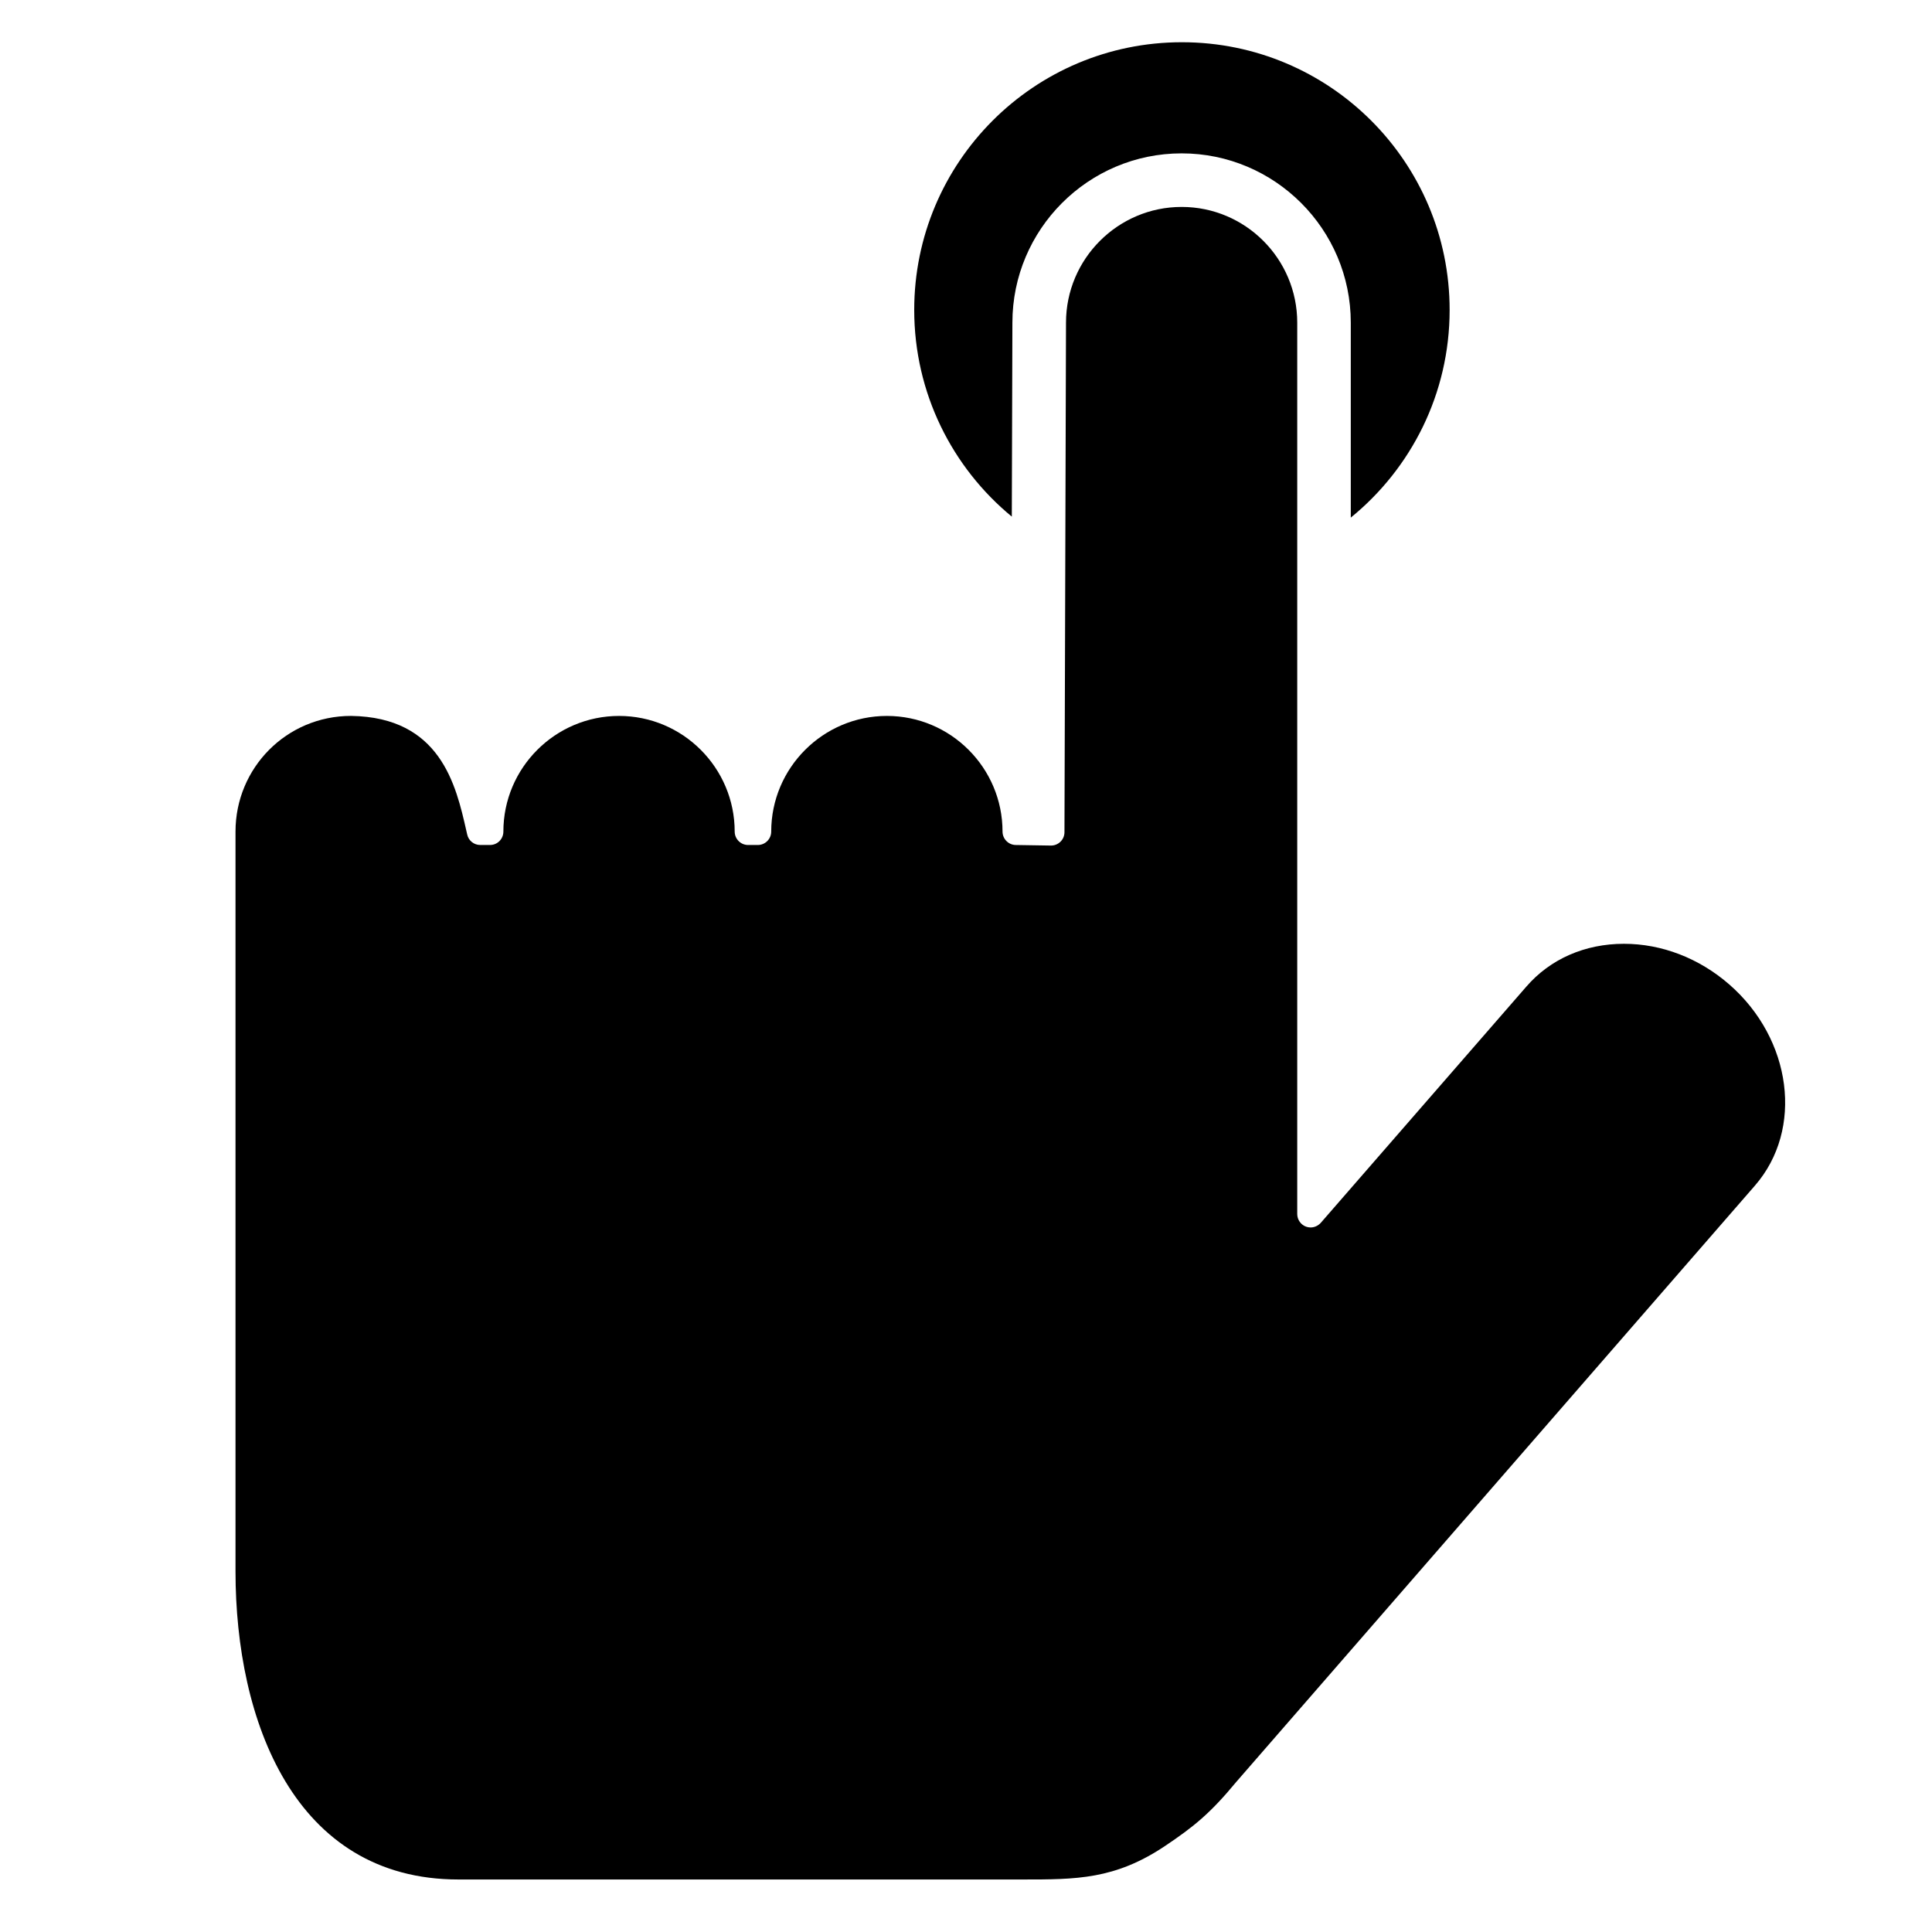
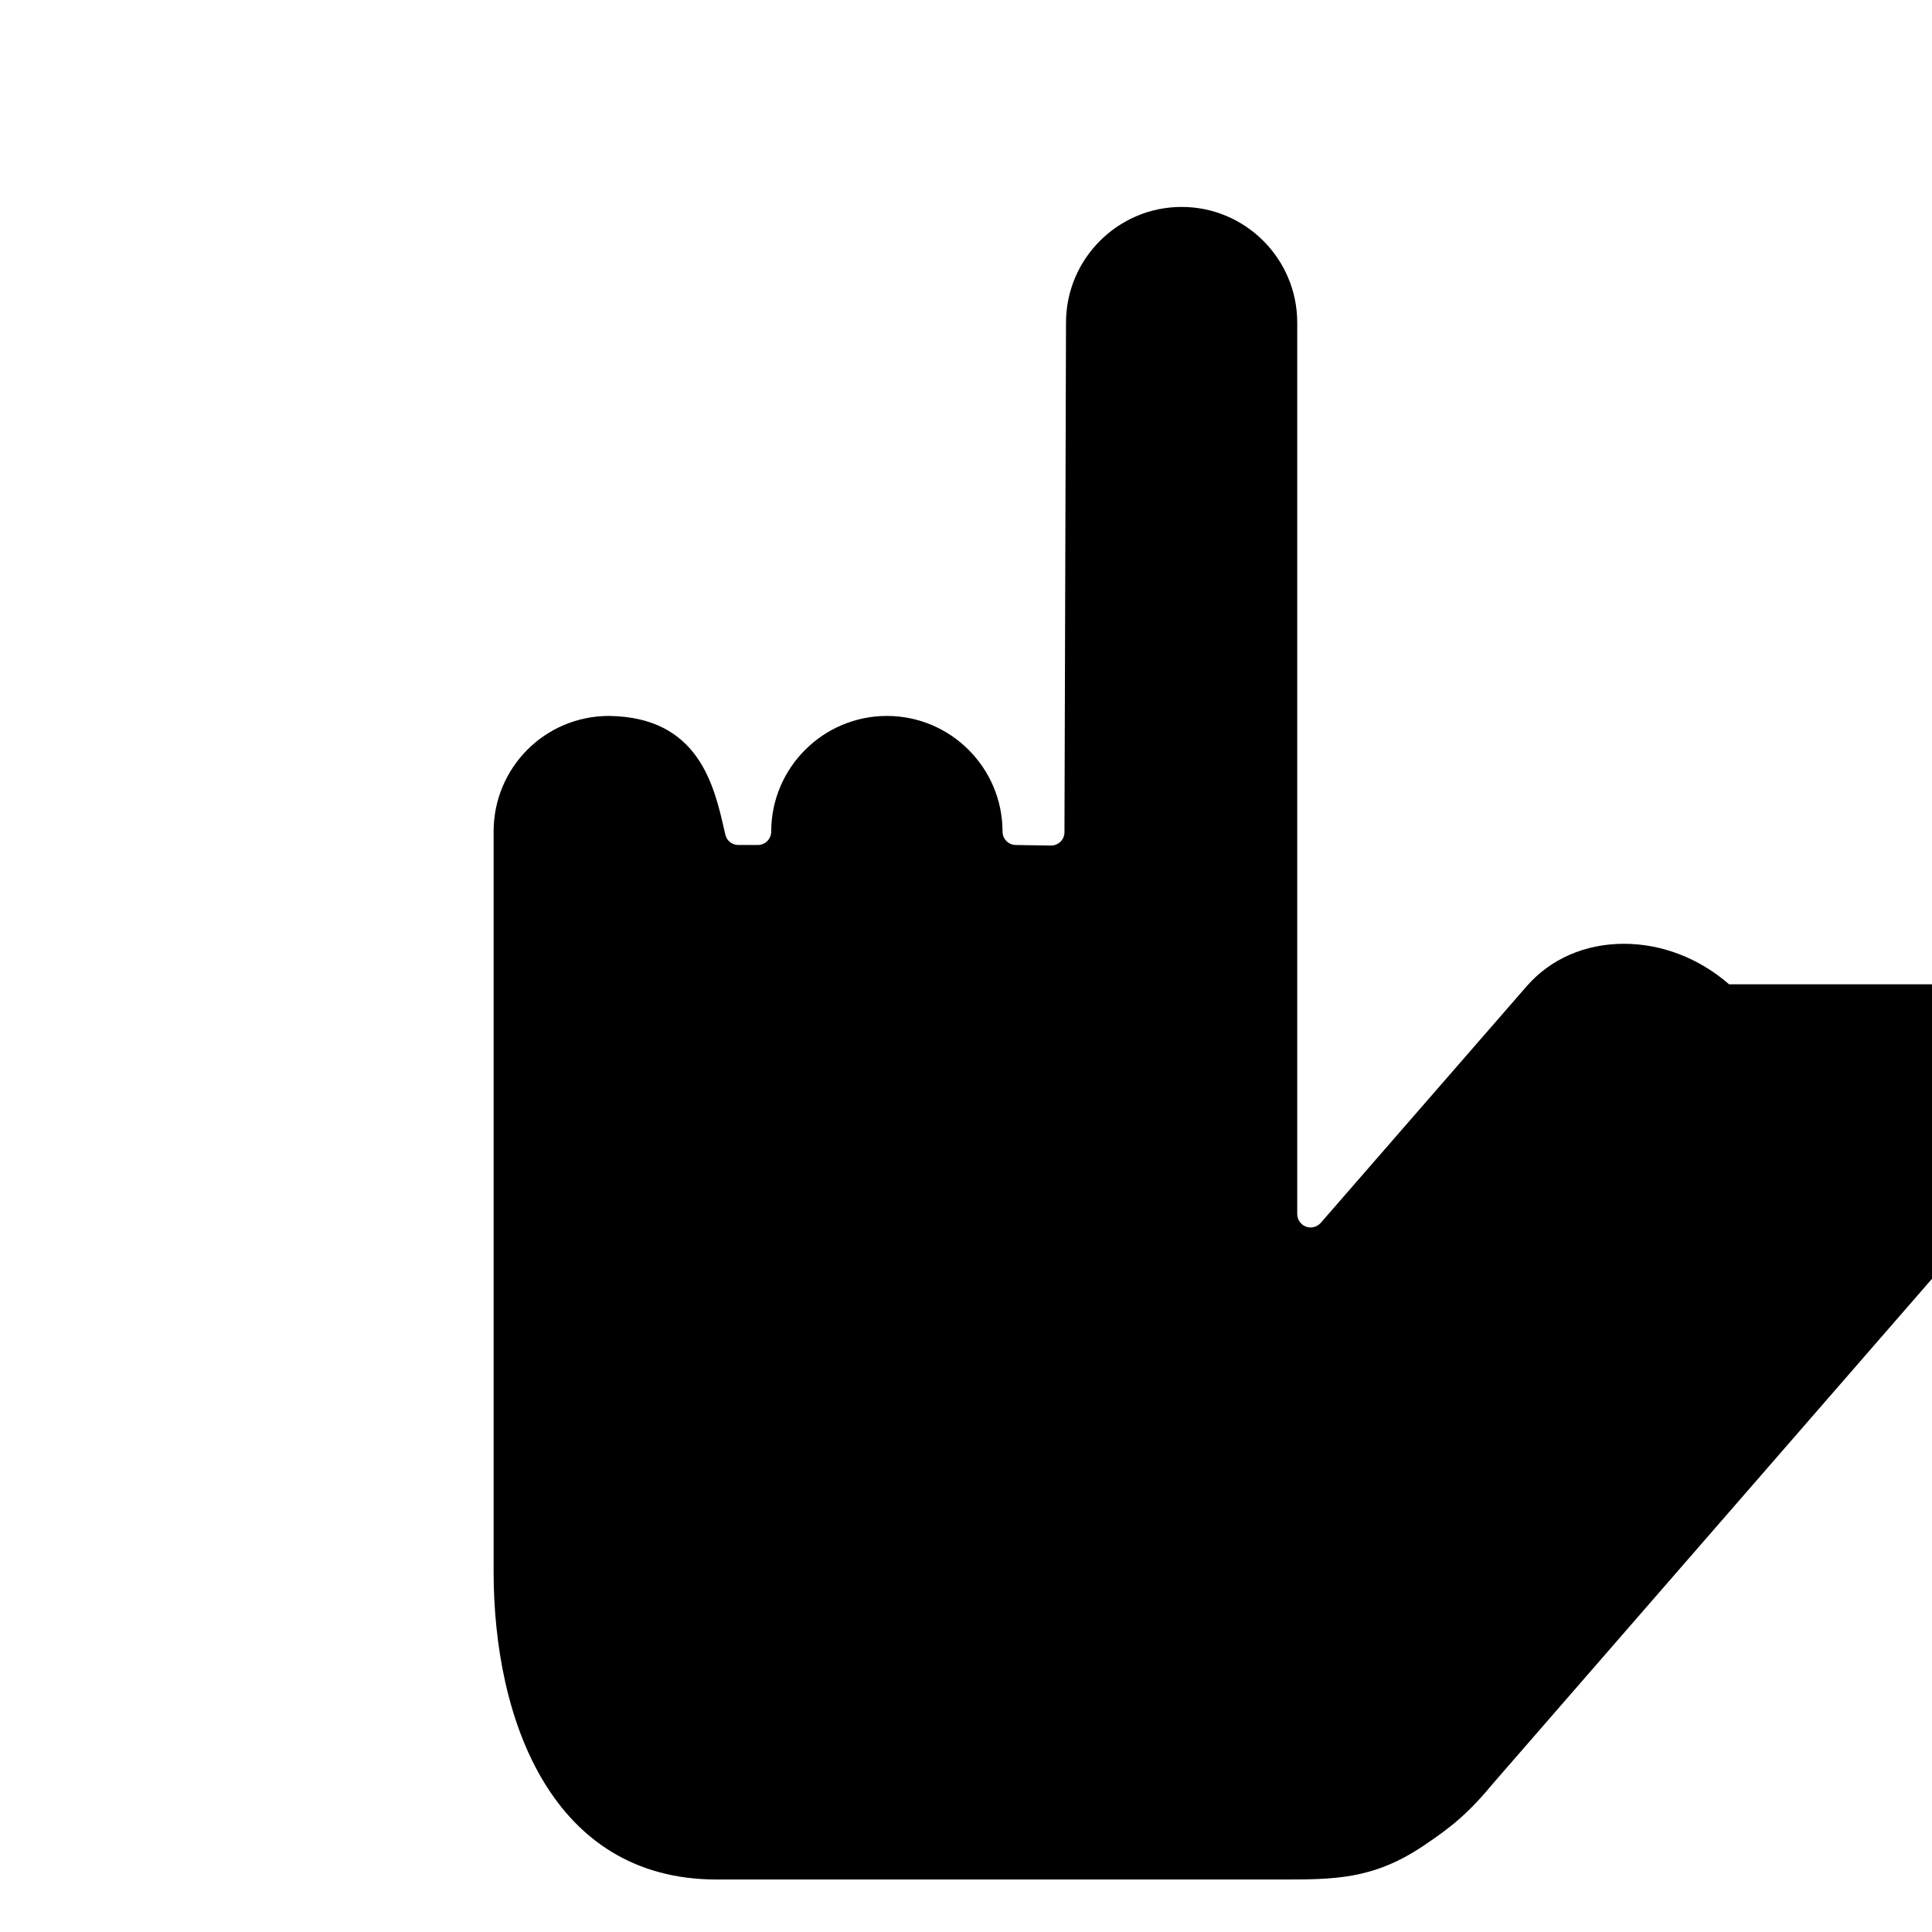
<svg xmlns="http://www.w3.org/2000/svg" fill="#000000" width="800px" height="800px" version="1.1" viewBox="144 144 512 512">
  <g>
-     <path d="m412.14 280.91 0.156-51.398c0-24.738 20.117-44.867 44.844-44.867 24.719 0 44.832 20.125 44.832 44.867v51.66c15.98-13.004 26.195-32.82 26.195-55.031 0-39.18-31.762-70.949-70.949-70.949s-70.941 31.77-70.941 70.949c0.008 22.062 10.074 41.762 25.863 54.77z" />
-     <path d="m602.23 404.85c-7.981-6.938-17.867-10.734-27.863-10.734-10.344 0-19.551 4.031-25.891 11.371l-54.449 62.57c-0.711 0.789-1.691 1.234-2.711 1.234-0.41 0-0.816-0.07-1.223-0.219-1.379-0.523-2.312-1.848-2.312-3.344v-236.22c0-16.91-13.738-30.668-30.633-30.668-16.887 0-30.645 13.766-30.645 30.668l-0.41 135.04c0 0.957-0.391 1.875-1.066 2.519-0.668 0.652-1.555 1.016-2.484 1.016h-0.059l-9.312-0.148c-1.93-0.027-3.492-1.625-3.492-3.551 0-16.902-13.75-30.652-30.641-30.652-16.91 0-30.66 13.758-30.66 30.652 0 1.953-1.59 3.551-3.551 3.551h-2.578c-1.953 0-3.551-1.598-3.551-3.551 0-16.902-13.75-30.652-30.641-30.652-16.91 0-30.66 13.758-30.66 30.652 0 0.945-0.375 1.848-1.035 2.512-0.676 0.68-1.574 1.035-2.512 1.035h-0.008-2.586c-1.641 0-3.09-1.148-3.441-2.762l-0.242-1.051c-2.719-11.984-6.82-30.07-30.547-30.391h-0.008c-17.059 0-30.609 13.758-30.609 30.652v196.07c0 39.477 15.531 81.637 59.094 81.637h149.52c14.168 0 24.406 0 37.625-8.816 7.723-5.176 12.055-8.684 18.969-17.039l137.47-158.05c12.926-14.871 9.844-38.801-6.859-53.332z" />
+     <path d="m602.23 404.85c-7.981-6.938-17.867-10.734-27.863-10.734-10.344 0-19.551 4.031-25.891 11.371l-54.449 62.57c-0.711 0.789-1.691 1.234-2.711 1.234-0.41 0-0.816-0.07-1.223-0.219-1.379-0.523-2.312-1.848-2.312-3.344v-236.22c0-16.91-13.738-30.668-30.633-30.668-16.887 0-30.645 13.766-30.645 30.668l-0.41 135.04c0 0.957-0.391 1.875-1.066 2.519-0.668 0.652-1.555 1.016-2.484 1.016h-0.059l-9.312-0.148c-1.93-0.027-3.492-1.625-3.492-3.551 0-16.902-13.75-30.652-30.641-30.652-16.91 0-30.66 13.758-30.66 30.652 0 1.953-1.59 3.551-3.551 3.551h-2.578h-0.008-2.586c-1.641 0-3.09-1.148-3.441-2.762l-0.242-1.051c-2.719-11.984-6.82-30.07-30.547-30.391h-0.008c-17.059 0-30.609 13.758-30.609 30.652v196.07c0 39.477 15.531 81.637 59.094 81.637h149.52c14.168 0 24.406 0 37.625-8.816 7.723-5.176 12.055-8.684 18.969-17.039l137.47-158.05c12.926-14.871 9.844-38.801-6.859-53.332z" />
  </g>
</svg>